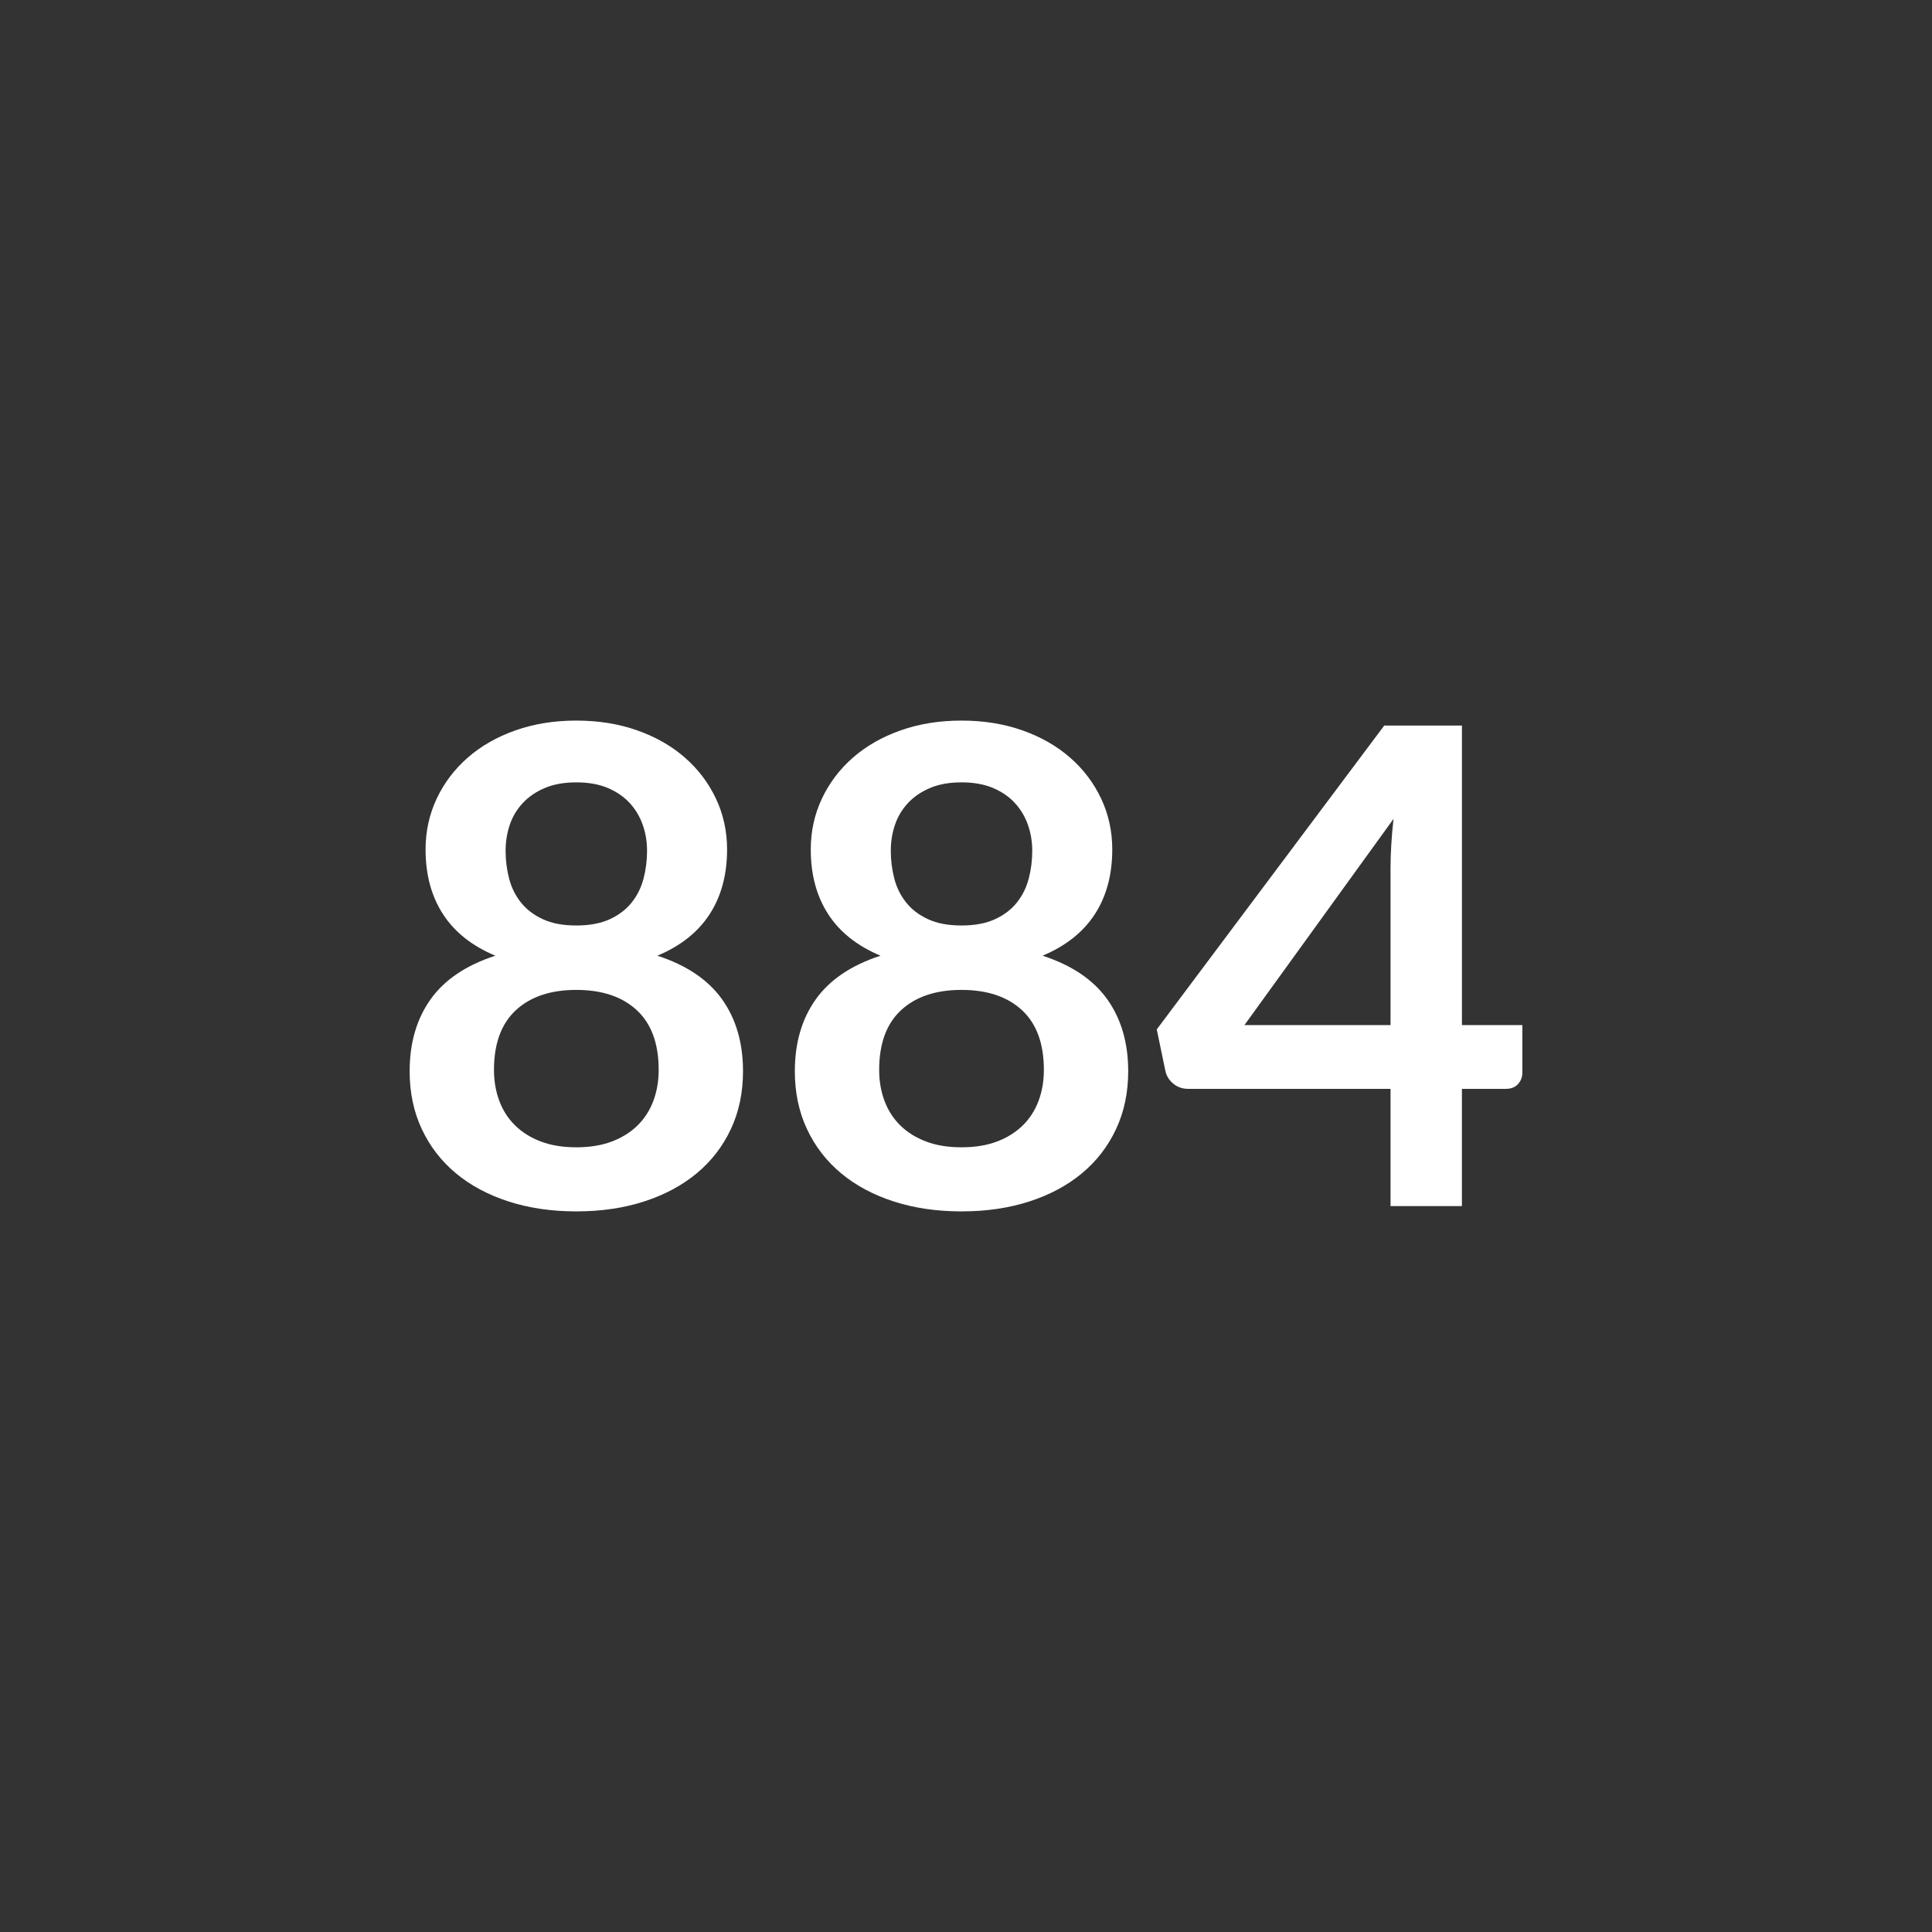
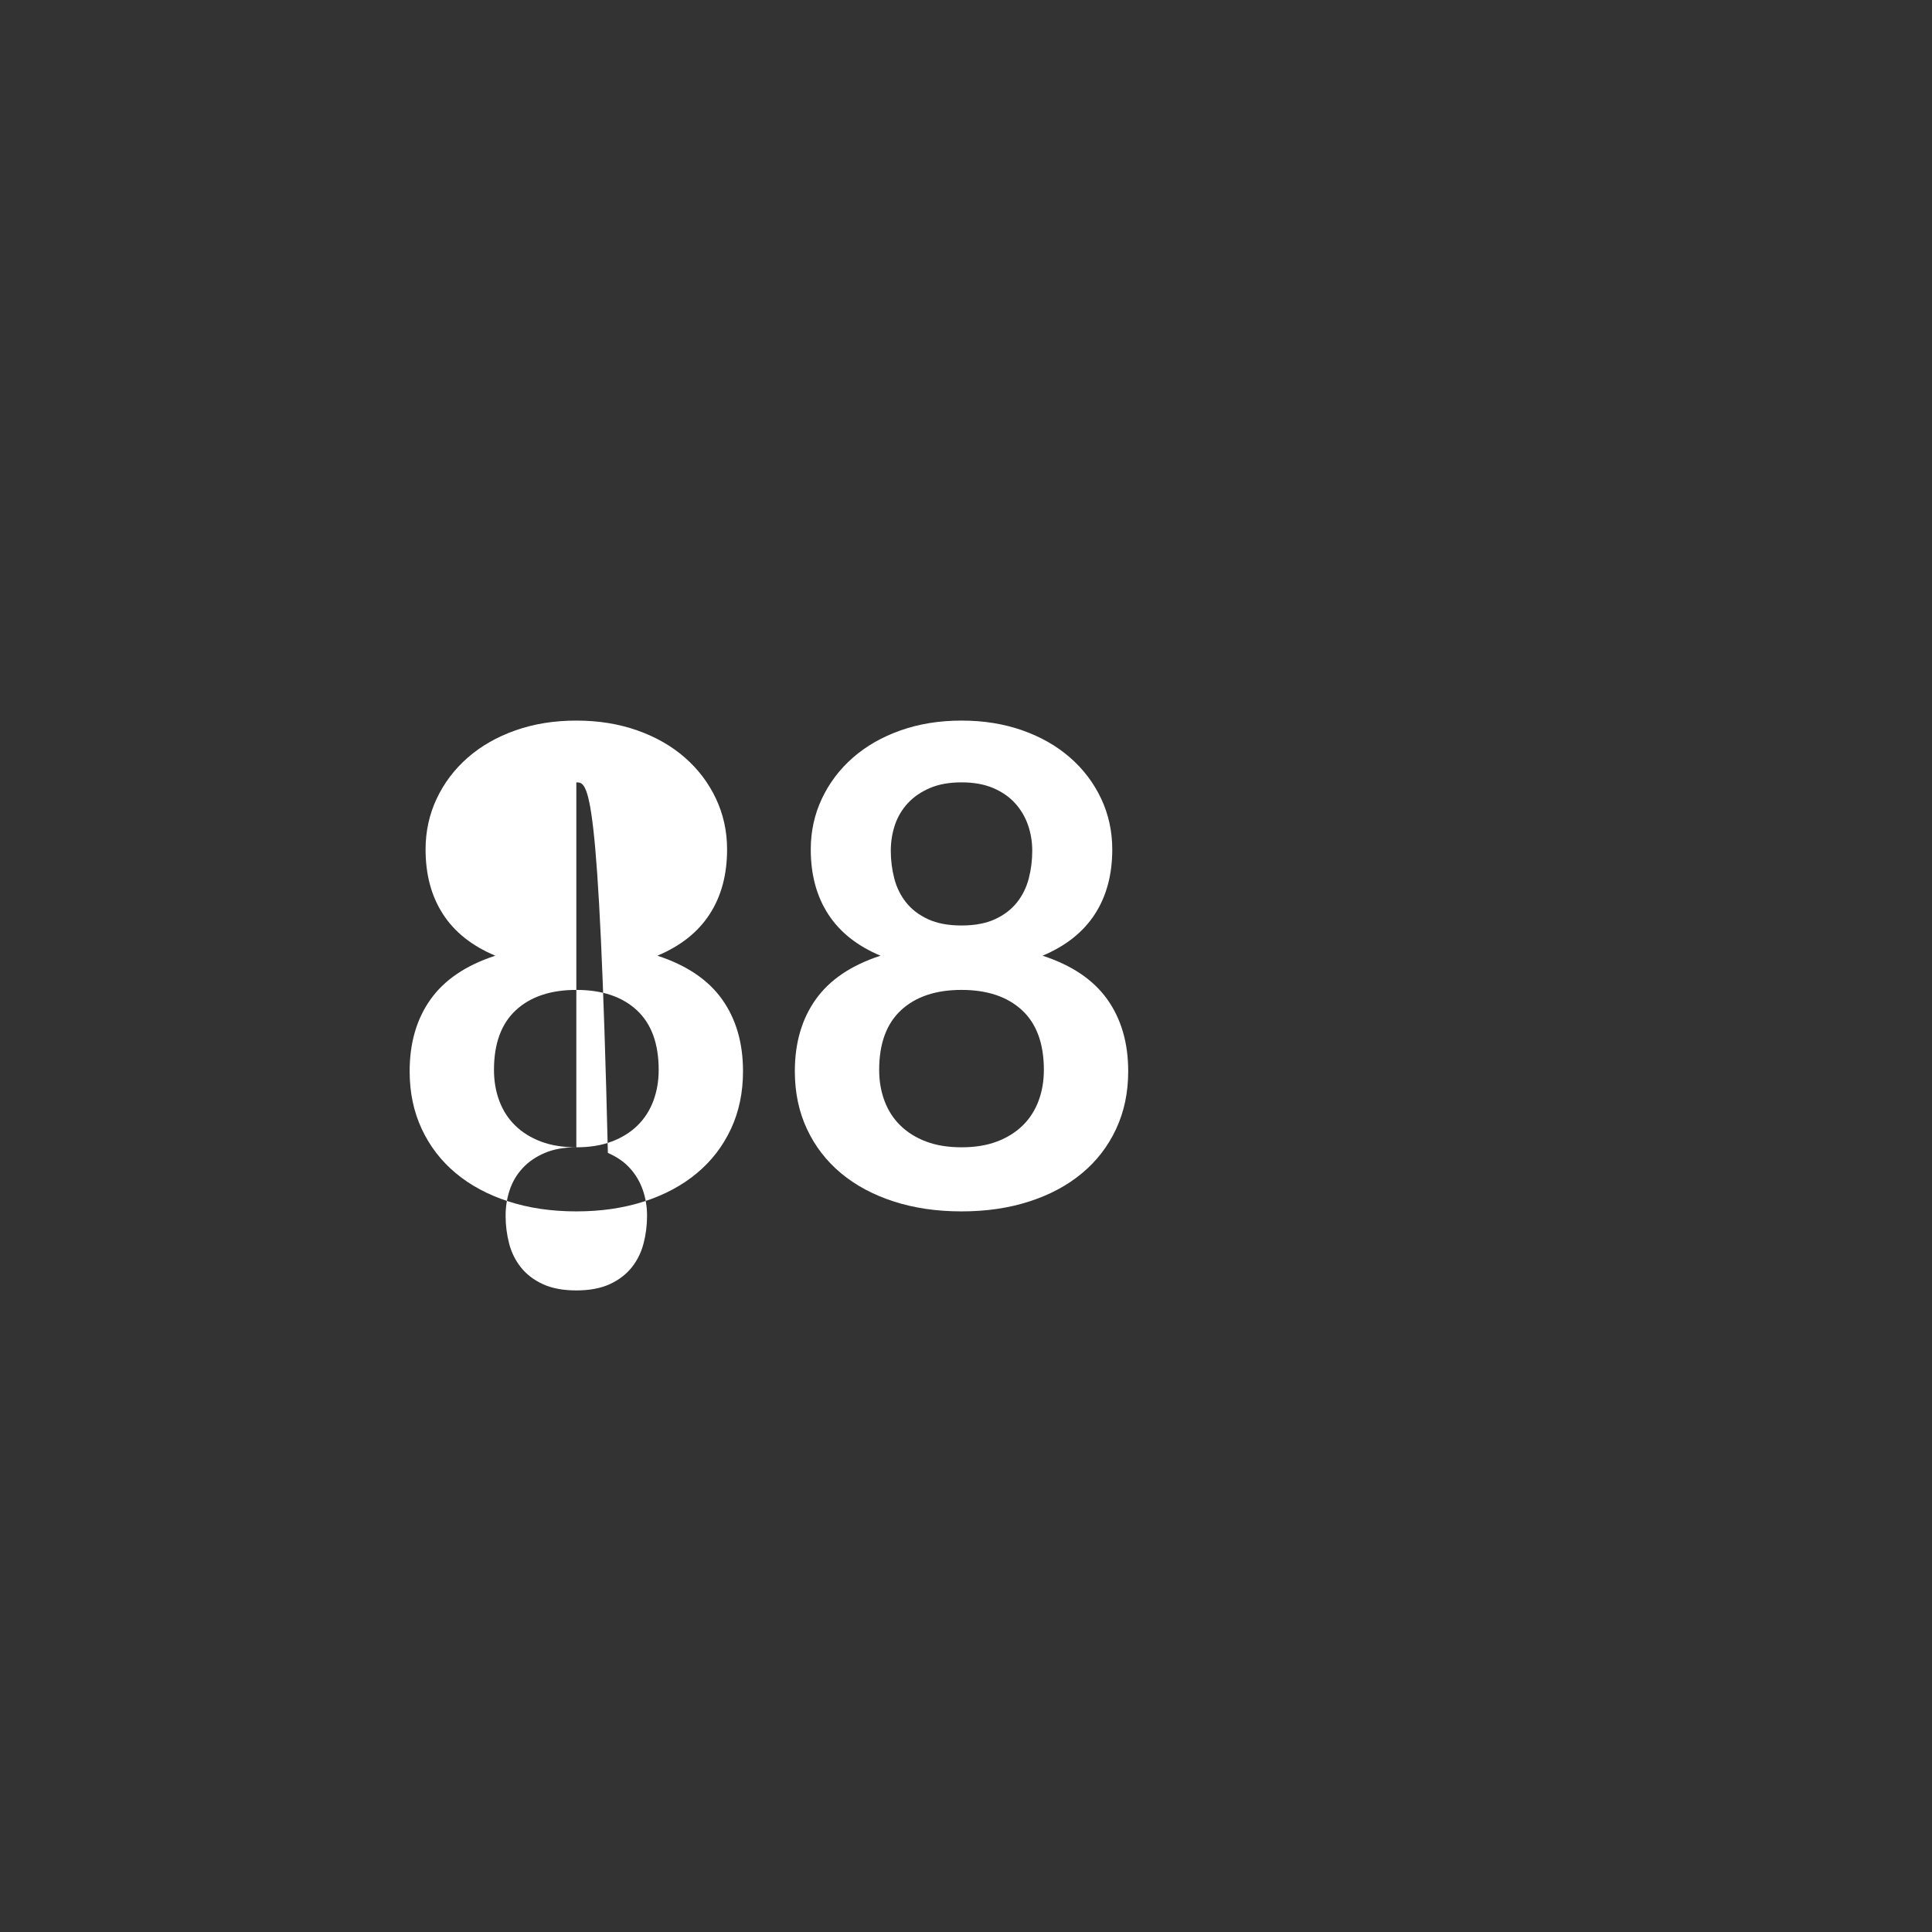
<svg xmlns="http://www.w3.org/2000/svg" version="1.0" id="Capa_1" x="0px" y="0px" width="160px" height="160px" viewBox="0 0 160 160" enable-background="new 0 0 160 160" xml:space="preserve">
  <rect x="0" y="0" width="160" height="160" fill="#333333" stroke="none" />
  <g>
-     <path fill="#FFFFFF" d="M54.439,79.147c2.42,0.789,4.208,1.994,5.362,3.616c1.155,1.623,1.732,3.607,1.732,5.954   c0,1.76-0.334,3.354-1.003,4.785c-0.67,1.43-1.609,2.649-2.819,3.657c-1.21,1.009-2.663,1.788-4.358,2.338   c-1.696,0.55-3.571,0.825-5.624,0.825c-2.054,0-3.928-0.275-5.624-0.825c-1.695-0.55-3.148-1.329-4.358-2.338   c-1.21-1.008-2.149-2.228-2.818-3.657c-0.67-1.431-1.004-3.025-1.004-4.785c0-2.347,0.577-4.331,1.732-5.954   c1.155-1.622,2.942-2.827,5.362-3.616c-1.925-0.807-3.369-1.952-4.331-3.438c-0.963-1.485-1.444-3.272-1.444-5.362   c0-1.503,0.308-2.905,0.922-4.208c0.614-1.301,1.471-2.434,2.571-3.396c1.1-0.963,2.415-1.714,3.946-2.255   c1.53-0.541,3.213-0.812,5.046-0.812s3.516,0.271,5.046,0.812c1.531,0.541,2.847,1.292,3.946,2.255   c1.101,0.962,1.957,2.095,2.571,3.396c0.614,1.303,0.922,2.705,0.922,4.208c0,2.09-0.481,3.877-1.444,5.362   C57.809,77.195,56.364,78.34,54.439,79.147z M47.729,95.014c1.118,0,2.099-0.16,2.942-0.48c0.843-0.321,1.554-0.766,2.132-1.334   c0.577-0.568,1.013-1.247,1.306-2.035s0.44-1.641,0.44-2.558c0-2.182-0.605-3.831-1.815-4.95c-1.21-1.118-2.878-1.677-5.005-1.677   s-3.795,0.559-5.005,1.677c-1.21,1.119-1.815,2.769-1.815,4.95c0,0.917,0.146,1.77,0.44,2.558c0.293,0.788,0.729,1.467,1.307,2.035   c0.577,0.568,1.287,1.013,2.131,1.334C45.63,94.854,46.611,95.014,47.729,95.014z M47.729,64.792c-1.009,0-1.88,0.155-2.612,0.467   c-0.733,0.312-1.344,0.729-1.829,1.252s-0.844,1.123-1.072,1.801c-0.229,0.679-0.344,1.394-0.344,2.146   c0,0.788,0.097,1.554,0.289,2.296s0.518,1.402,0.976,1.979c0.458,0.578,1.063,1.041,1.815,1.39   c0.751,0.348,1.678,0.522,2.777,0.522s2.025-0.175,2.777-0.522c0.752-0.349,1.356-0.812,1.815-1.39   c0.458-0.577,0.783-1.237,0.976-1.979c0.193-0.742,0.289-1.508,0.289-2.296c0-0.752-0.119-1.467-0.357-2.146   c-0.238-0.678-0.596-1.278-1.072-1.801c-0.478-0.522-1.082-0.939-1.815-1.252C49.608,64.948,48.737,64.792,47.729,64.792z" />
+     <path fill="#FFFFFF" d="M54.439,79.147c2.42,0.789,4.208,1.994,5.362,3.616c1.155,1.623,1.732,3.607,1.732,5.954   c0,1.76-0.334,3.354-1.003,4.785c-0.67,1.43-1.609,2.649-2.819,3.657c-1.21,1.009-2.663,1.788-4.358,2.338   c-1.696,0.55-3.571,0.825-5.624,0.825c-2.054,0-3.928-0.275-5.624-0.825c-1.695-0.55-3.148-1.329-4.358-2.338   c-1.21-1.008-2.149-2.228-2.818-3.657c-0.67-1.431-1.004-3.025-1.004-4.785c0-2.347,0.577-4.331,1.732-5.954   c1.155-1.622,2.942-2.827,5.362-3.616c-1.925-0.807-3.369-1.952-4.331-3.438c-0.963-1.485-1.444-3.272-1.444-5.362   c0-1.503,0.308-2.905,0.922-4.208c0.614-1.301,1.471-2.434,2.571-3.396c1.1-0.963,2.415-1.714,3.946-2.255   c1.53-0.541,3.213-0.812,5.046-0.812s3.516,0.271,5.046,0.812c1.531,0.541,2.847,1.292,3.946,2.255   c1.101,0.962,1.957,2.095,2.571,3.396c0.614,1.303,0.922,2.705,0.922,4.208c0,2.09-0.481,3.877-1.444,5.362   C57.809,77.195,56.364,78.34,54.439,79.147z M47.729,95.014c1.118,0,2.099-0.16,2.942-0.48c0.843-0.321,1.554-0.766,2.132-1.334   c0.577-0.568,1.013-1.247,1.306-2.035s0.44-1.641,0.44-2.558c0-2.182-0.605-3.831-1.815-4.95c-1.21-1.118-2.878-1.677-5.005-1.677   s-3.795,0.559-5.005,1.677c-1.21,1.119-1.815,2.769-1.815,4.95c0,0.917,0.146,1.77,0.44,2.558c0.293,0.788,0.729,1.467,1.307,2.035   c0.577,0.568,1.287,1.013,2.131,1.334C45.63,94.854,46.611,95.014,47.729,95.014z c-1.009,0-1.88,0.155-2.612,0.467   c-0.733,0.312-1.344,0.729-1.829,1.252s-0.844,1.123-1.072,1.801c-0.229,0.679-0.344,1.394-0.344,2.146   c0,0.788,0.097,1.554,0.289,2.296s0.518,1.402,0.976,1.979c0.458,0.578,1.063,1.041,1.815,1.39   c0.751,0.348,1.678,0.522,2.777,0.522s2.025-0.175,2.777-0.522c0.752-0.349,1.356-0.812,1.815-1.39   c0.458-0.577,0.783-1.237,0.976-1.979c0.193-0.742,0.289-1.508,0.289-2.296c0-0.752-0.119-1.467-0.357-2.146   c-0.238-0.678-0.596-1.278-1.072-1.801c-0.478-0.522-1.082-0.939-1.815-1.252C49.608,64.948,48.737,64.792,47.729,64.792z" />
    <path fill="#FFFFFF" d="M86.34,79.147c2.42,0.789,4.207,1.994,5.361,3.616c1.156,1.623,1.732,3.607,1.732,5.954   c0,1.76-0.334,3.354-1.004,4.785c-0.668,1.43-1.607,2.649-2.818,3.657c-1.209,1.009-2.662,1.788-4.357,2.338   c-1.697,0.55-3.572,0.825-5.625,0.825c-2.054,0-3.928-0.275-5.624-0.825c-1.695-0.55-3.148-1.329-4.358-2.338   c-1.21-1.008-2.149-2.228-2.818-3.657c-0.67-1.431-1.004-3.025-1.004-4.785c0-2.347,0.577-4.331,1.732-5.954   c1.155-1.622,2.942-2.827,5.362-3.616c-1.925-0.807-3.369-1.952-4.331-3.438c-0.963-1.485-1.444-3.272-1.444-5.362   c0-1.503,0.308-2.905,0.922-4.208c0.614-1.301,1.471-2.434,2.571-3.396c1.1-0.963,2.415-1.714,3.946-2.255   c1.53-0.541,3.213-0.812,5.046-0.812c1.834,0,3.516,0.271,5.047,0.812c1.529,0.541,2.846,1.292,3.945,2.255   c1.102,0.962,1.957,2.095,2.572,3.396c0.613,1.303,0.92,2.705,0.92,4.208c0,2.09-0.48,3.877-1.443,5.362S88.264,78.34,86.34,79.147   z M79.629,95.014c1.119,0,2.1-0.16,2.943-0.48c0.842-0.321,1.553-0.766,2.131-1.334s1.012-1.247,1.307-2.035   c0.293-0.788,0.439-1.641,0.439-2.558c0-2.182-0.605-3.831-1.814-4.95c-1.211-1.118-2.879-1.677-5.006-1.677   s-3.795,0.559-5.005,1.677c-1.21,1.119-1.815,2.769-1.815,4.95c0,0.917,0.146,1.77,0.44,2.558c0.293,0.788,0.729,1.467,1.307,2.035   c0.577,0.568,1.287,1.013,2.131,1.334C77.529,94.854,78.511,95.014,79.629,95.014z M79.629,64.792c-1.009,0-1.88,0.155-2.612,0.467   c-0.733,0.312-1.344,0.729-1.829,1.252s-0.844,1.123-1.072,1.801c-0.229,0.679-0.344,1.394-0.344,2.146   c0,0.788,0.097,1.554,0.289,2.296s0.518,1.402,0.976,1.979c0.458,0.578,1.063,1.041,1.815,1.39   c0.751,0.348,1.678,0.522,2.777,0.522s2.025-0.175,2.777-0.522c0.752-0.349,1.357-0.812,1.816-1.39   c0.457-0.577,0.783-1.237,0.975-1.979c0.193-0.742,0.289-1.508,0.289-2.296c0-0.752-0.119-1.467-0.357-2.146   c-0.238-0.678-0.596-1.278-1.072-1.801s-1.082-0.939-1.814-1.252C81.508,64.948,80.637,64.792,79.629,64.792z" />
-     <path fill="#FFFFFF" d="M126.075,84.895v3.932c0,0.367-0.119,0.684-0.357,0.949s-0.577,0.398-1.018,0.398h-3.63v9.708h-5.912   v-9.708H98.383c-0.458,0-0.861-0.142-1.21-0.426s-0.568-0.637-0.66-1.059l-0.715-3.438l18.838-25.163h6.435v24.806H126.075z    M115.158,84.895V71.887c0-1.229,0.082-2.585,0.247-4.07l-12.347,17.078H115.158z" />
  </g>
</svg>